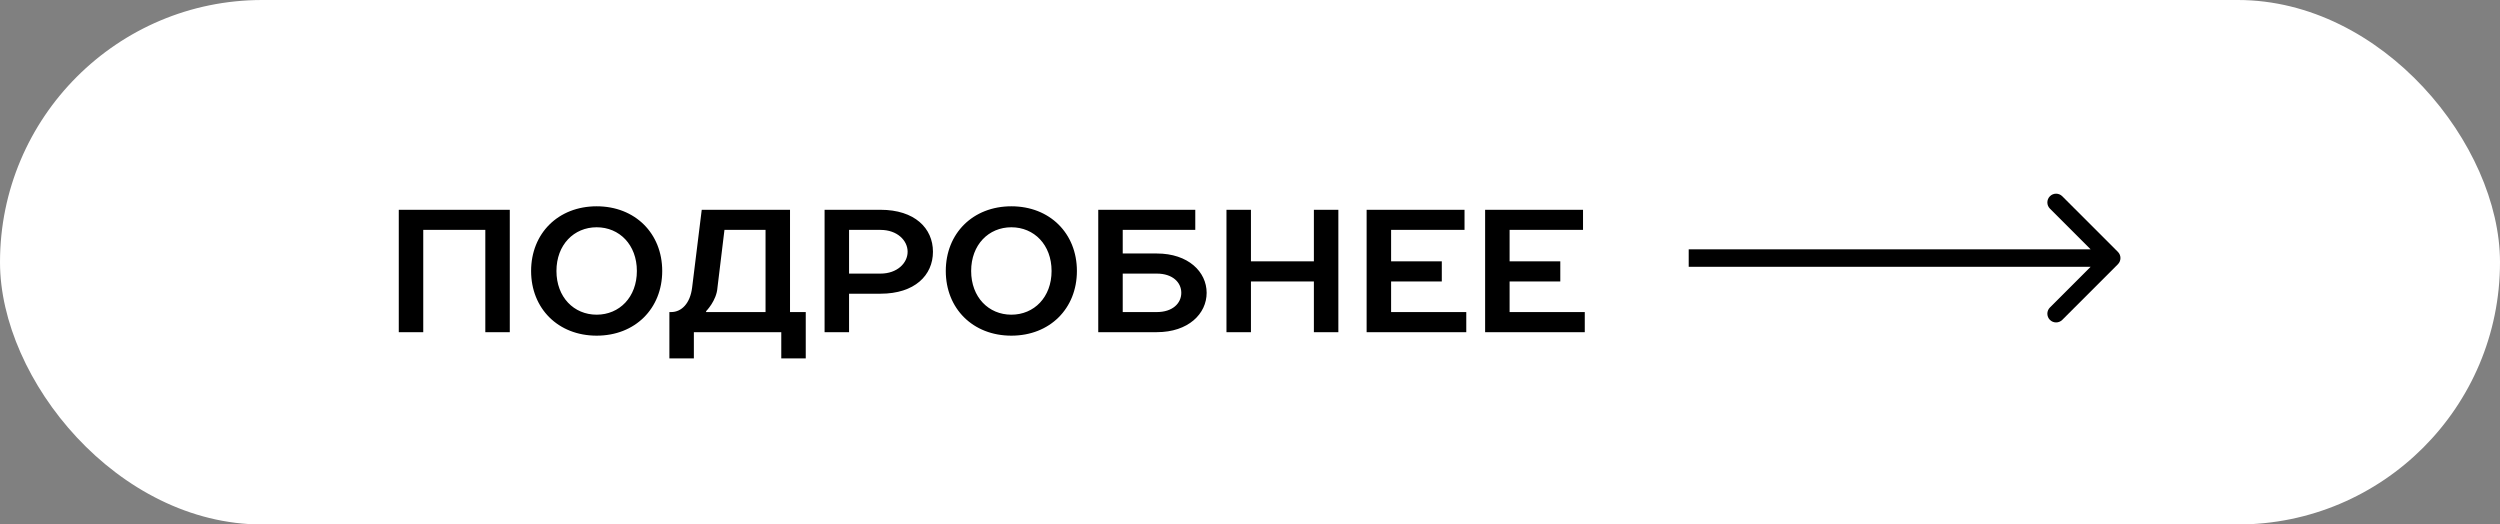
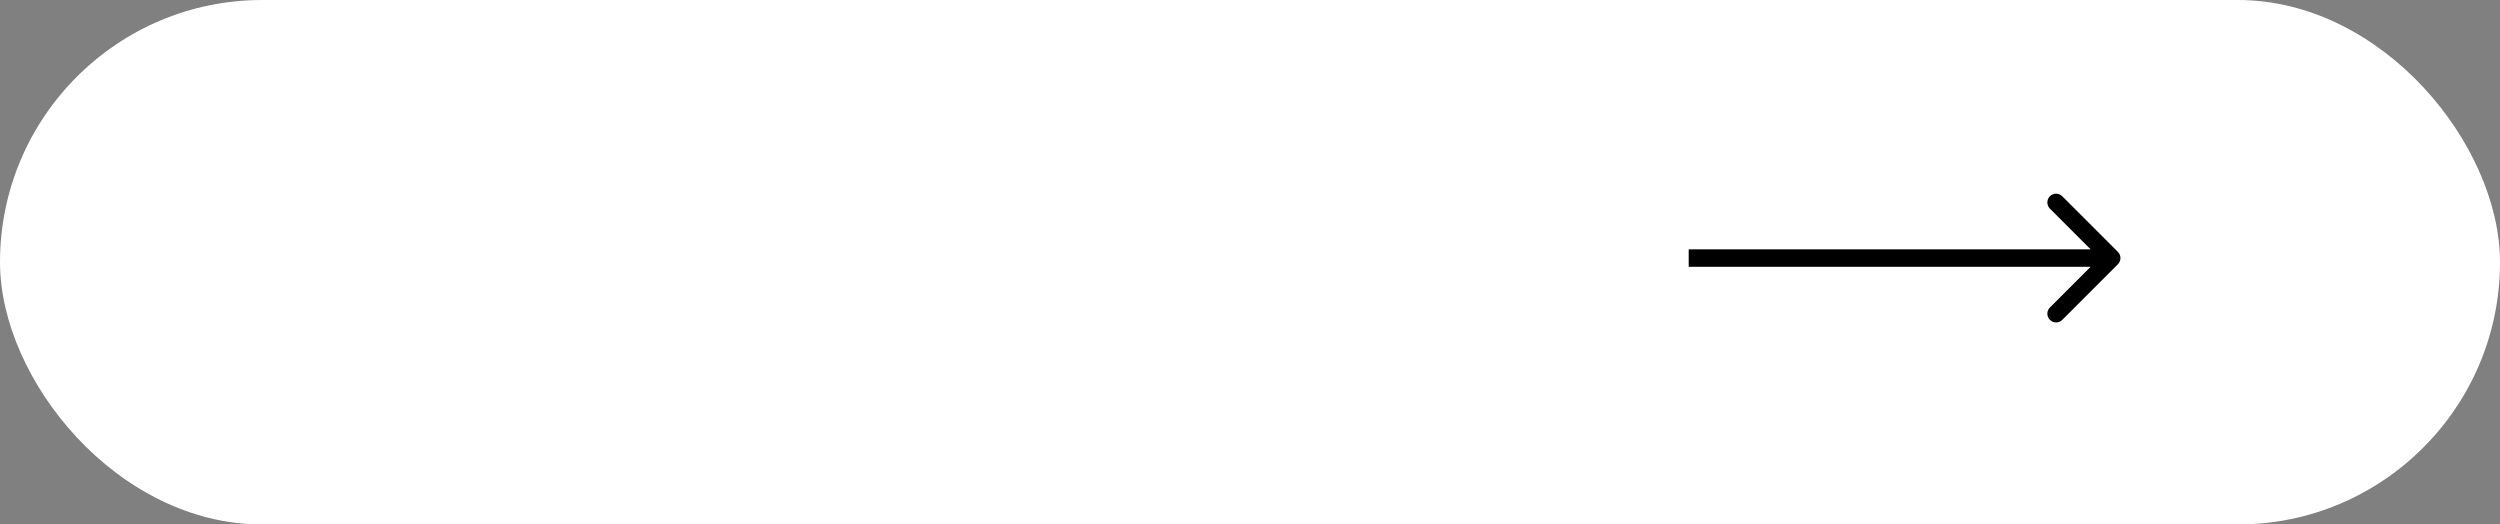
<svg xmlns="http://www.w3.org/2000/svg" width="143" height="30" viewBox="0 0 143 30" fill="none">
  <rect x="0" y="0" width="143" height="30" fill="#808080" stroke="none" />
  <rect width="143" height="30" rx="15" fill="white" />
-   <path d="M22.81 12H29.16V19H27.76V13.15H24.21V19H22.81V12ZM30.379 15.5C30.379 13.35 31.929 11.8 34.129 11.8C36.329 11.8 37.879 13.35 37.879 15.5C37.879 17.65 36.329 19.2 34.129 19.2C31.929 19.2 30.379 17.65 30.379 15.5ZM36.429 15.5C36.429 14 35.429 13 34.129 13C32.829 13 31.829 14 31.829 15.5C31.829 17 32.829 18 34.129 18C35.429 18 36.429 17 36.429 15.5ZM40.139 12H45.189V17.85H46.089V20.5H44.689V19H39.689V20.5H38.289V17.85H38.389C38.989 17.85 39.479 17.35 39.589 16.45L40.139 12ZM41.039 16.45C40.989 17.2 40.389 17.8 40.389 17.8V17.85H43.789V13.15H41.439L41.039 16.45ZM47.166 12H50.365C52.316 12 53.365 13.05 53.365 14.4C53.365 15.75 52.316 16.8 50.365 16.8H48.566V19H47.166V12ZM50.365 13.15H48.566V15.65H50.365C51.316 15.65 51.916 15.05 51.916 14.4C51.916 13.75 51.316 13.15 50.365 13.15ZM54.099 15.5C54.099 13.35 55.65 11.8 57.849 11.8C60.05 11.8 61.599 13.35 61.599 15.5C61.599 17.65 60.05 19.2 57.849 19.2C55.65 19.2 54.099 17.65 54.099 15.5ZM60.15 15.5C60.15 14 59.15 13 57.849 13C56.55 13 55.55 14 55.55 15.5C55.55 17 56.55 18 57.849 18C59.15 18 60.15 17 60.15 15.5ZM64.22 17.85H66.17C67.07 17.85 67.57 17.35 67.57 16.75C67.57 16.15 67.07 15.65 66.17 15.65H64.22V17.85ZM69.02 16.75C69.02 17.95 67.97 19 66.17 19H62.82V12H68.37V13.15H64.22V14.5H66.17C67.97 14.5 69.02 15.55 69.02 16.75ZM75.154 12H76.554V19H75.154V16.1H71.554V19H70.154V12H71.554V14.95H75.154V12ZM78.171 19V12H83.771V13.15H79.571V14.95H82.471V16.1H79.571V17.85H83.871V19H78.171ZM84.949 19V12H90.549V13.15H86.349V14.95H89.249V16.1H86.349V17.85H90.649V19H84.949Z" fill="black" />
  <path d="M121.144 15.115C121.339 14.919 121.339 14.603 121.144 14.408L117.962 11.226C117.767 11.03 117.45 11.03 117.255 11.226C117.06 11.421 117.06 11.738 117.255 11.933L120.083 14.761L117.255 17.59C117.06 17.785 117.06 18.102 117.255 18.297C117.45 18.492 117.767 18.492 117.962 18.297L121.144 15.115ZM96.594 15.261H120.79V14.261H96.594V15.261Z" fill="black" />
</svg>